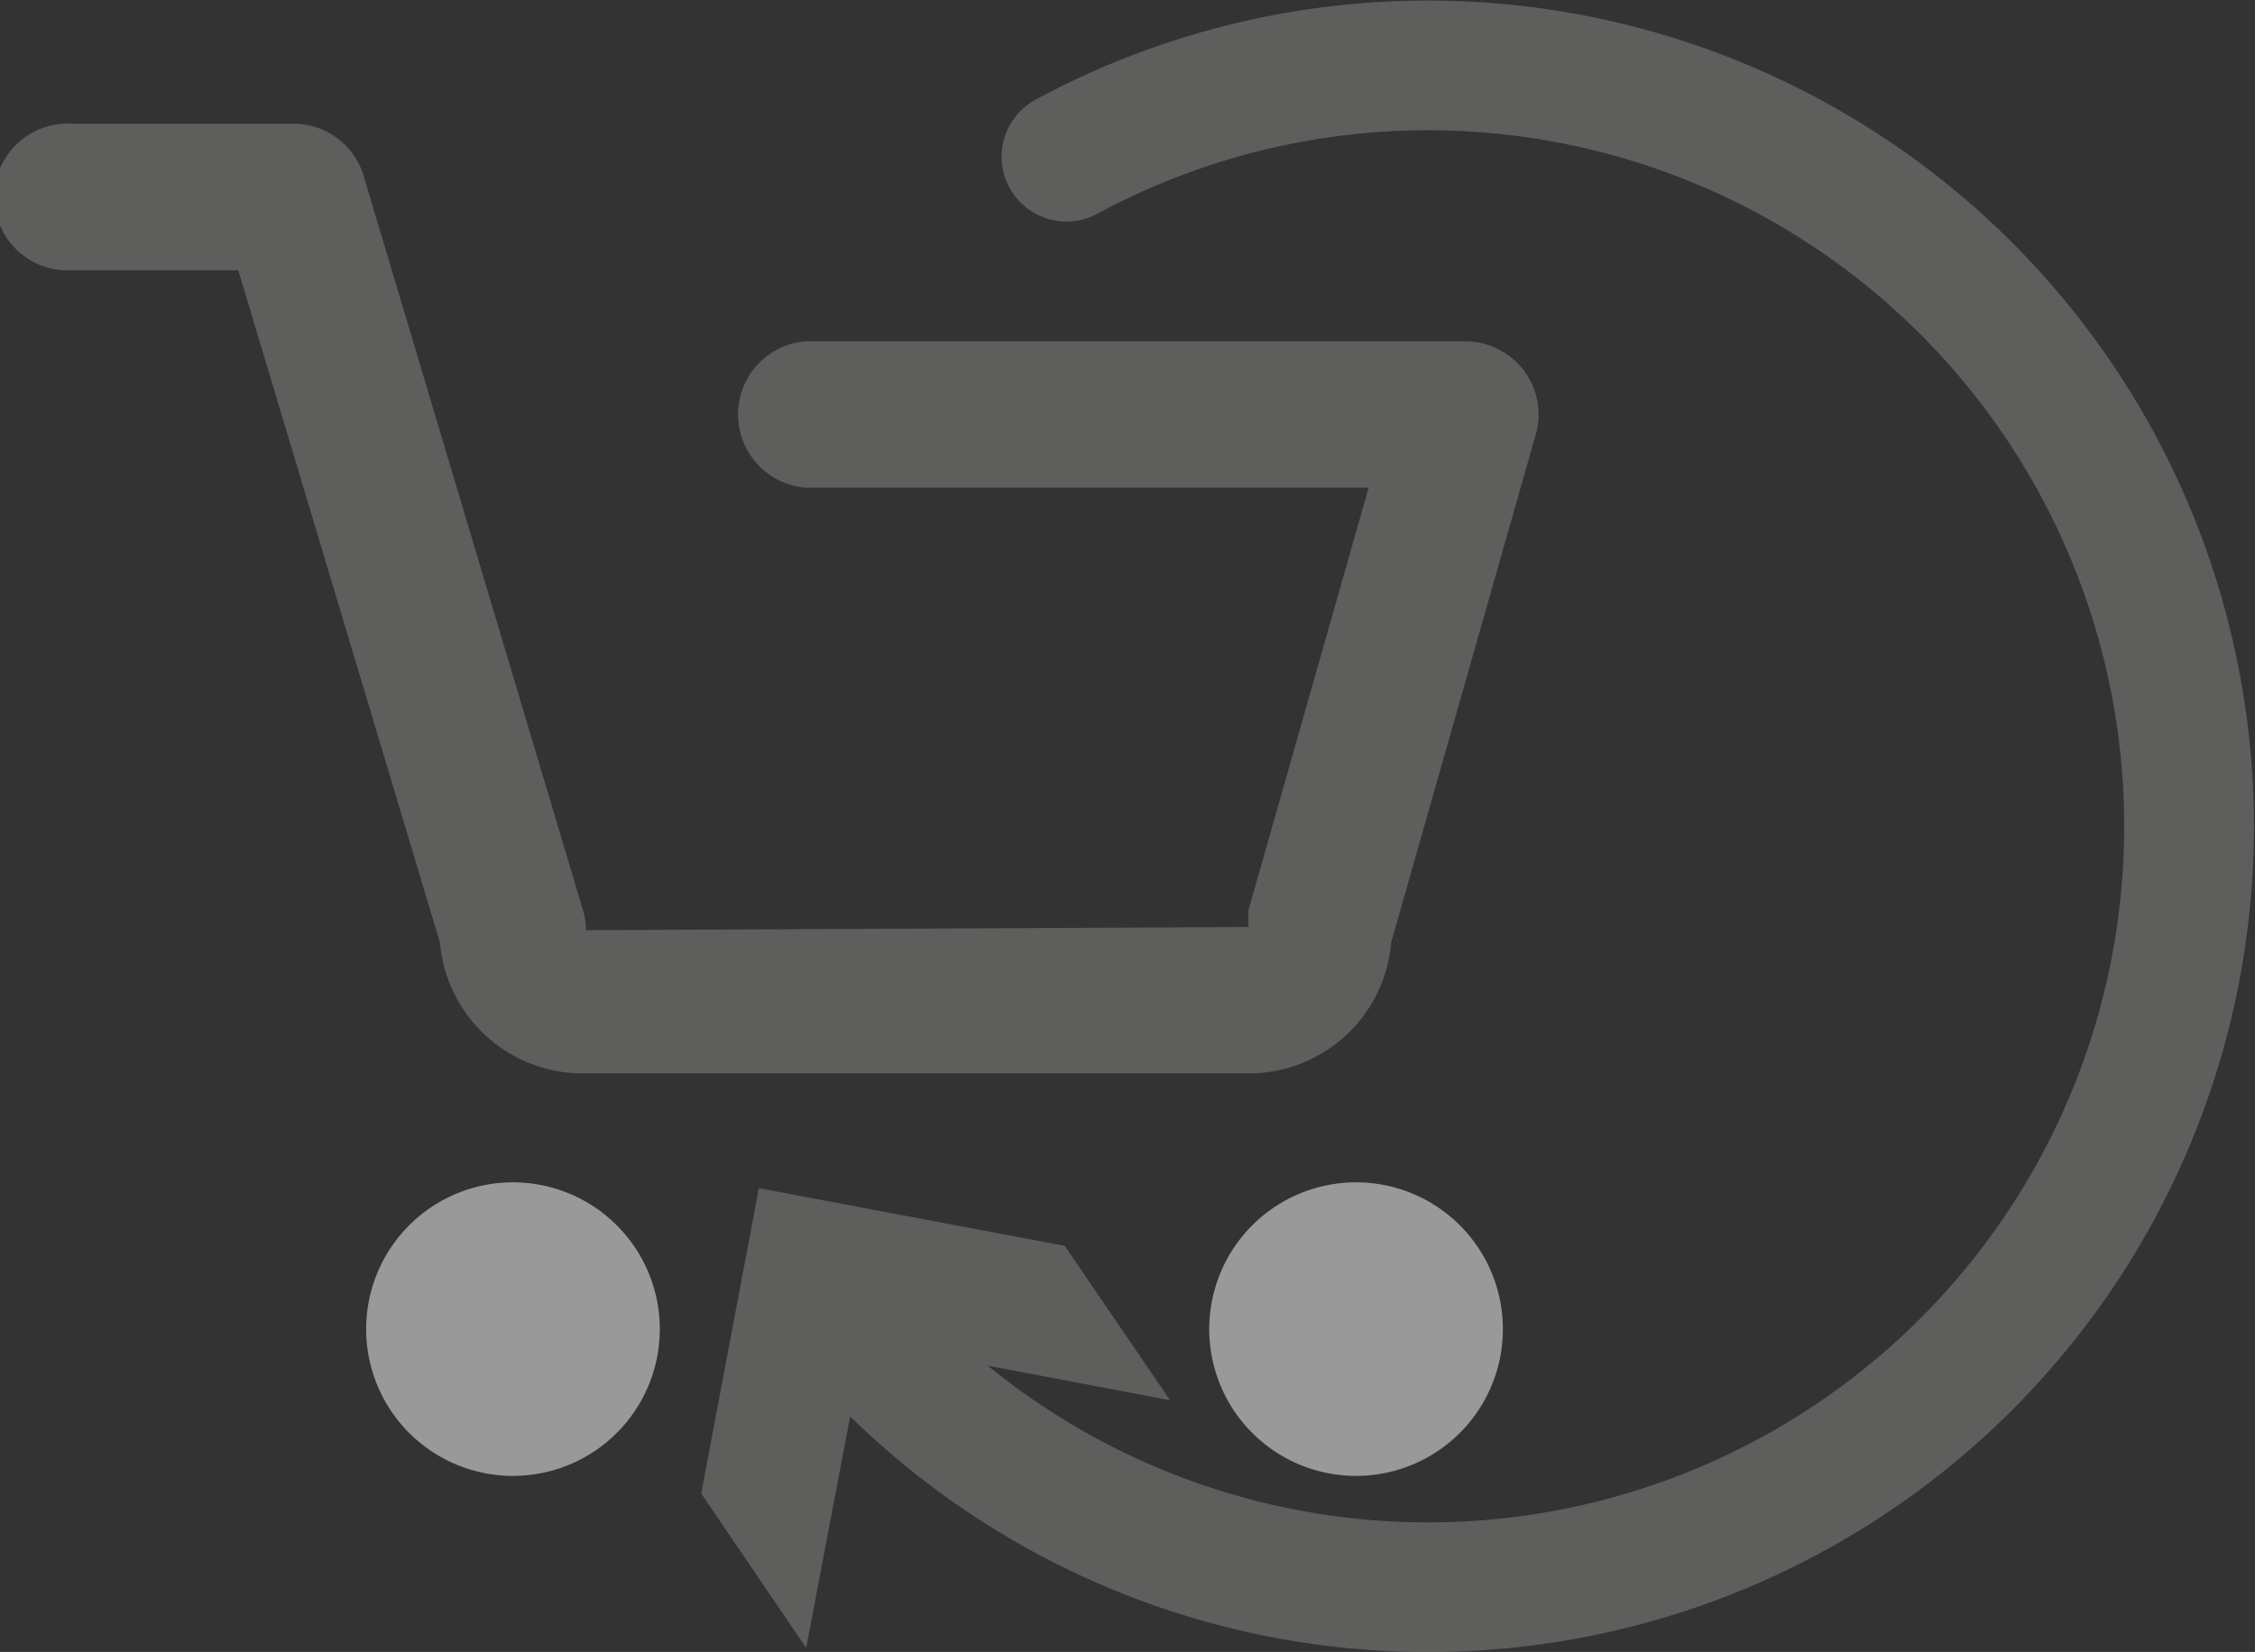
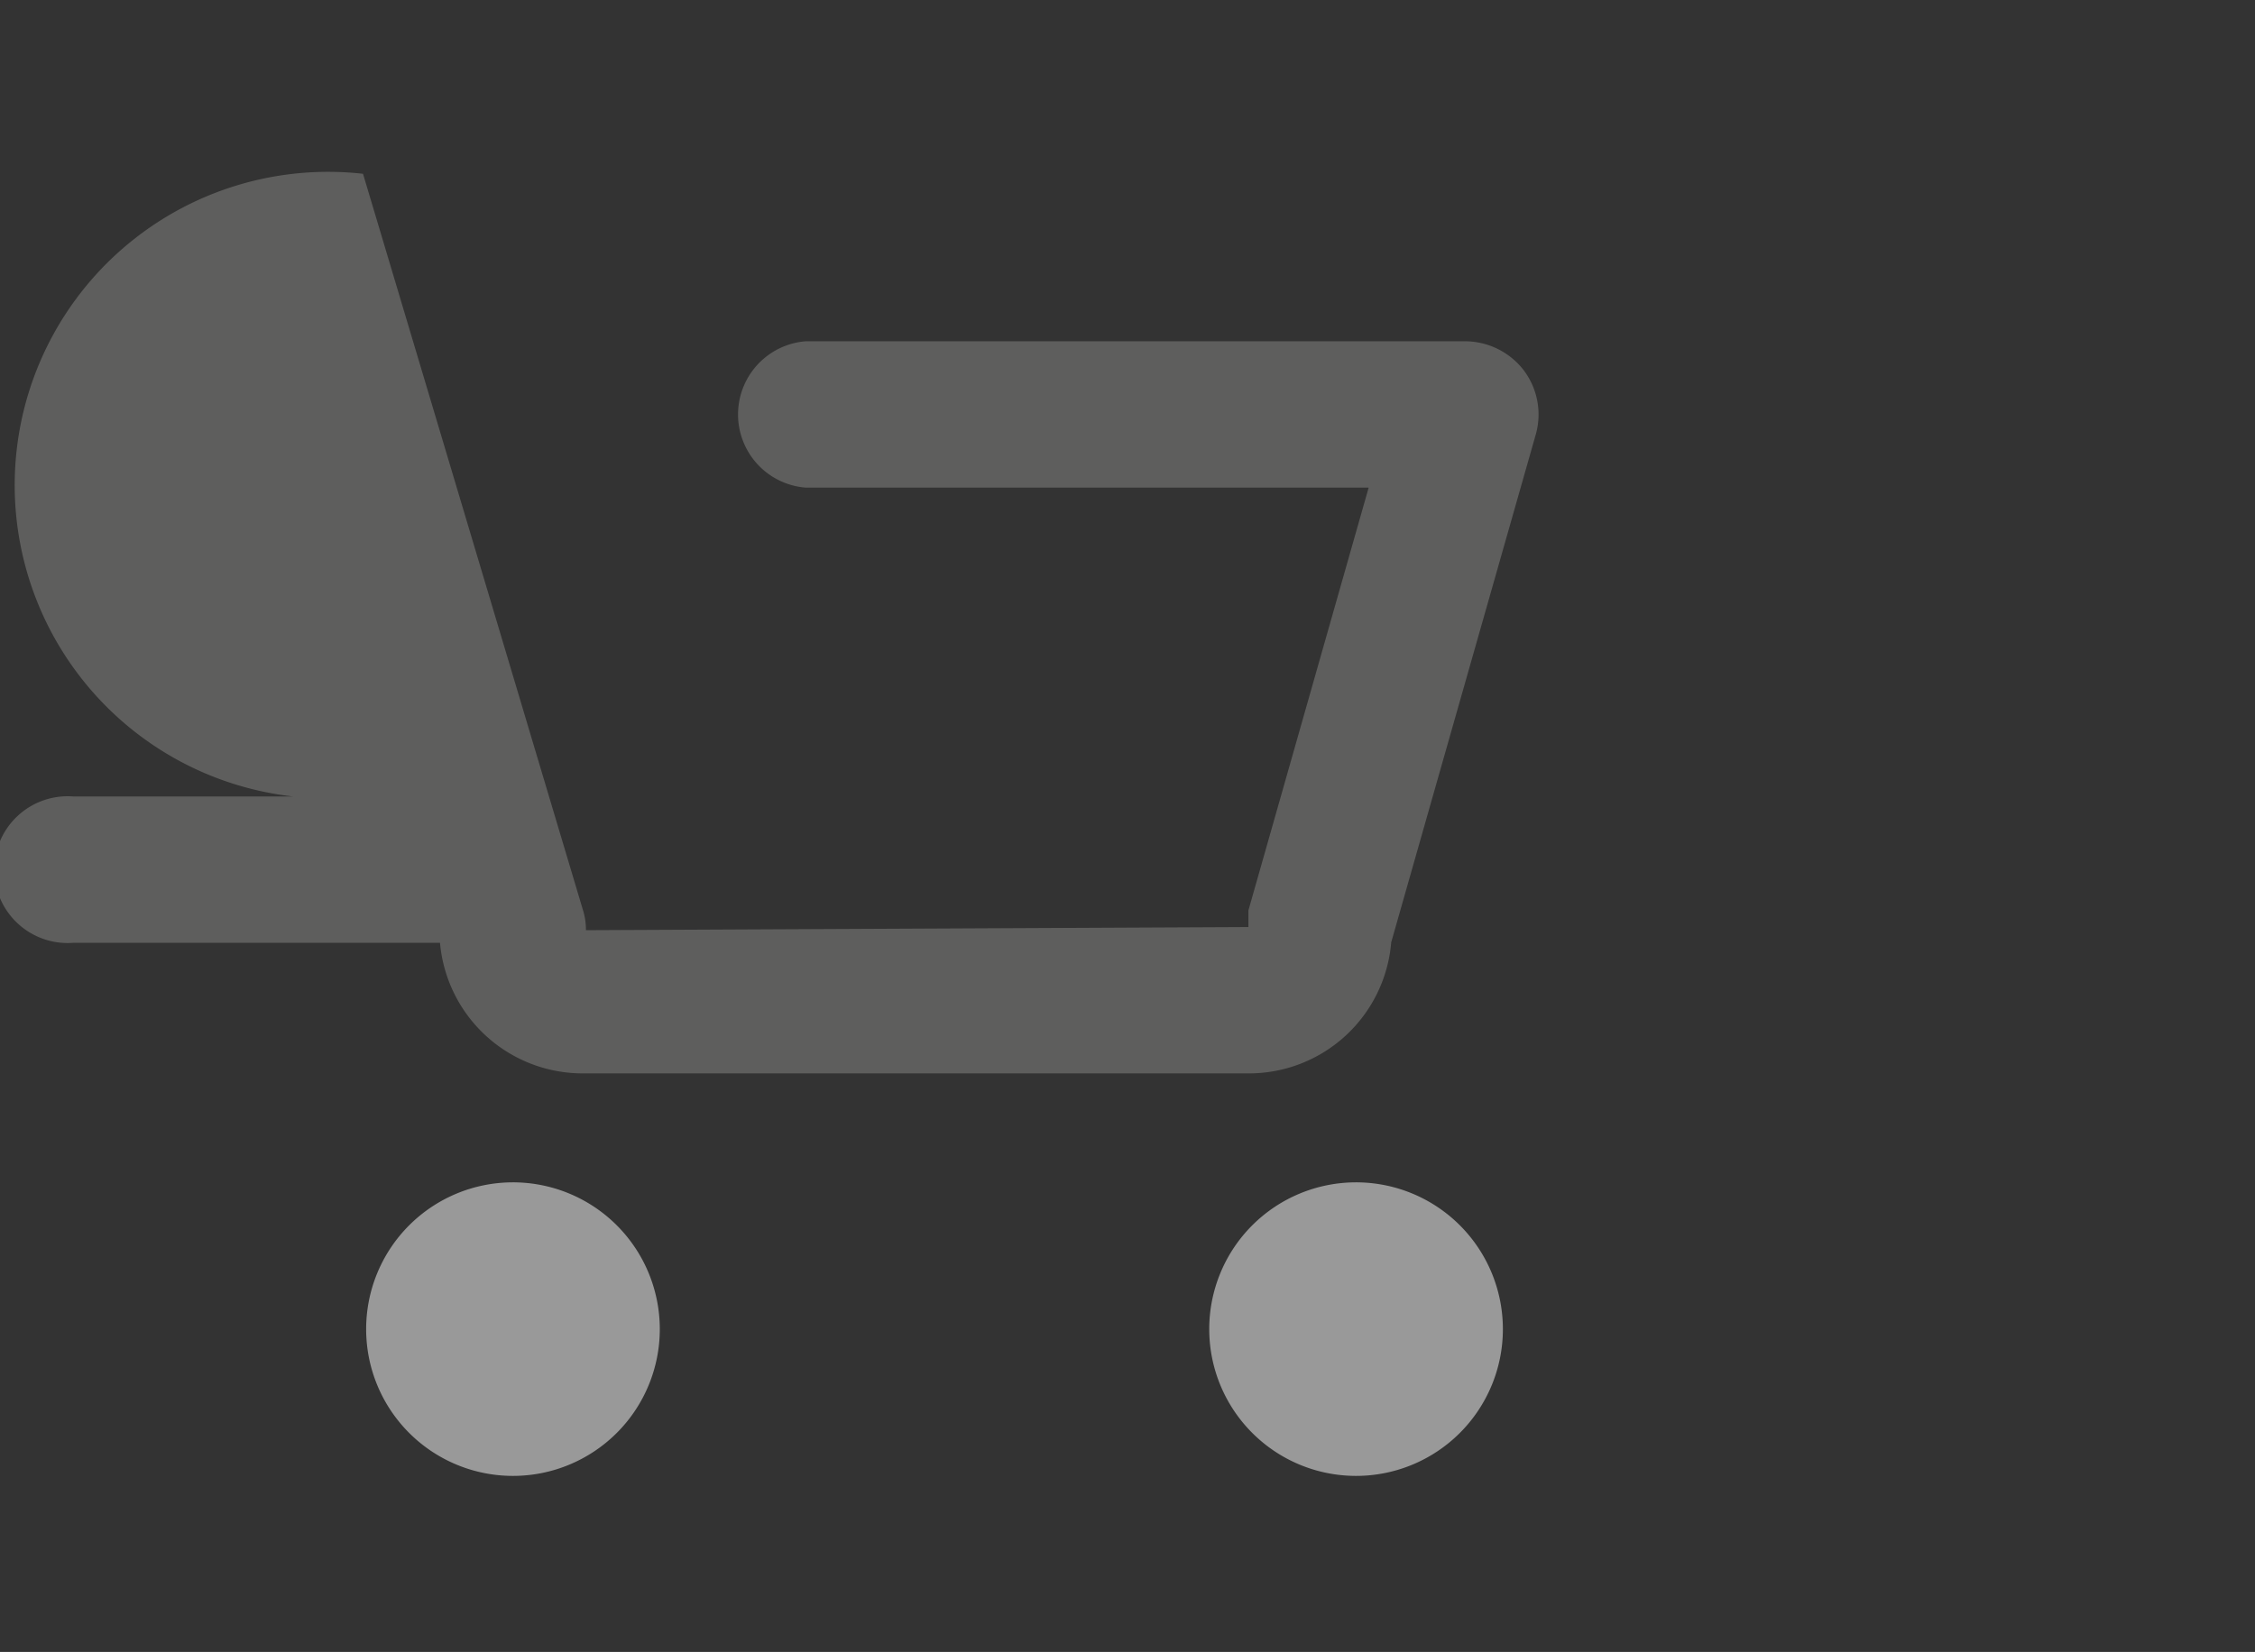
<svg xmlns="http://www.w3.org/2000/svg" viewBox="0 0 50.07 36.69">
  <rect x="0" y="0" width="50.07" height="36.69" fill="#333333" stroke="none" />
  <defs>
    <style>.cls-1,.cls-7{fill:none;}.cls-2{clip-path:url(#clip-path);}.cls-3{opacity:0.5;}.cls-4{clip-path:url(#clip-path-3);}.cls-5{fill:#8a8a87;}.cls-6{fill:#fff;}.cls-7{stroke:#8a8a87;stroke-linecap:round;stroke-miterlimit:10;stroke-width:2.88px;}</style>
    <clipPath id="clip-path" transform="translate(0 0)">
      <rect class="cls-1" width="50.07" height="36.69" />
    </clipPath>
    <clipPath id="clip-path-3" transform="translate(0 0)">
      <rect class="cls-1" x="-17" y="-13" width="84.07" height="50.69" />
    </clipPath>
  </defs>
  <g id="Camada_2" data-name="Camada 2">
    <g id="Camada_1-2" data-name="Camada 1">
      <g class="cls-2">
        <g class="cls-2">
          <g class="cls-3">
            <g class="cls-4">
-               <path class="cls-5" d="M27.72,23.84H12.94a3.18,3.18,0,0,1-3.17-2.9L5.29,6H1.63a1.63,1.63,0,1,1,0-3.25H6.51A1.62,1.62,0,0,1,8.06,3.86L12.94,20.2a1.47,1.47,0,0,1,.07.46l14.71-.07c0-.15,0-.23,0-.37l2.67-9.39H17.89a1.63,1.63,0,0,1,0-3.25H32.53a1.65,1.65,0,0,1,1.3.64,1.63,1.63,0,0,1,.27,1.43L30.89,20.93a3.17,3.17,0,0,1-3.17,2.91" transform="translate(0 0)" />
+               <path class="cls-5" d="M27.72,23.84H12.94a3.18,3.18,0,0,1-3.17-2.9H1.63a1.63,1.63,0,1,1,0-3.25H6.51A1.62,1.62,0,0,1,8.06,3.86L12.94,20.2a1.47,1.47,0,0,1,.07.46l14.71-.07c0-.15,0-.23,0-.37l2.67-9.39H17.89a1.63,1.63,0,0,1,0-3.25H32.53a1.65,1.65,0,0,1,1.3.64,1.63,1.63,0,0,1,.27,1.43L30.89,20.93a3.17,3.17,0,0,1-3.17,2.91" transform="translate(0 0)" />
              <path class="cls-6" d="M8.13,29.53a3.26,3.26,0,1,1,3.26,3.25,3.26,3.26,0,0,1-3.26-3.25" transform="translate(0 0)" />
              <path class="cls-6" d="M26.85,29.53a3.26,3.26,0,1,1,3.25,3.25,3.26,3.26,0,0,1-3.25-3.25" transform="translate(0 0)" />
-               <path class="cls-7" d="M23.68,3.48a16.9,16.9,0,1,1-5,25.64" transform="translate(0 0)" />
-               <polygon class="cls-5" points="25.98 31.1 19.19 29.81 17.9 36.6 15.57 33.17 16.85 26.39 23.64 27.67 25.98 31.1" />
            </g>
          </g>
        </g>
      </g>
    </g>
  </g>
</svg>